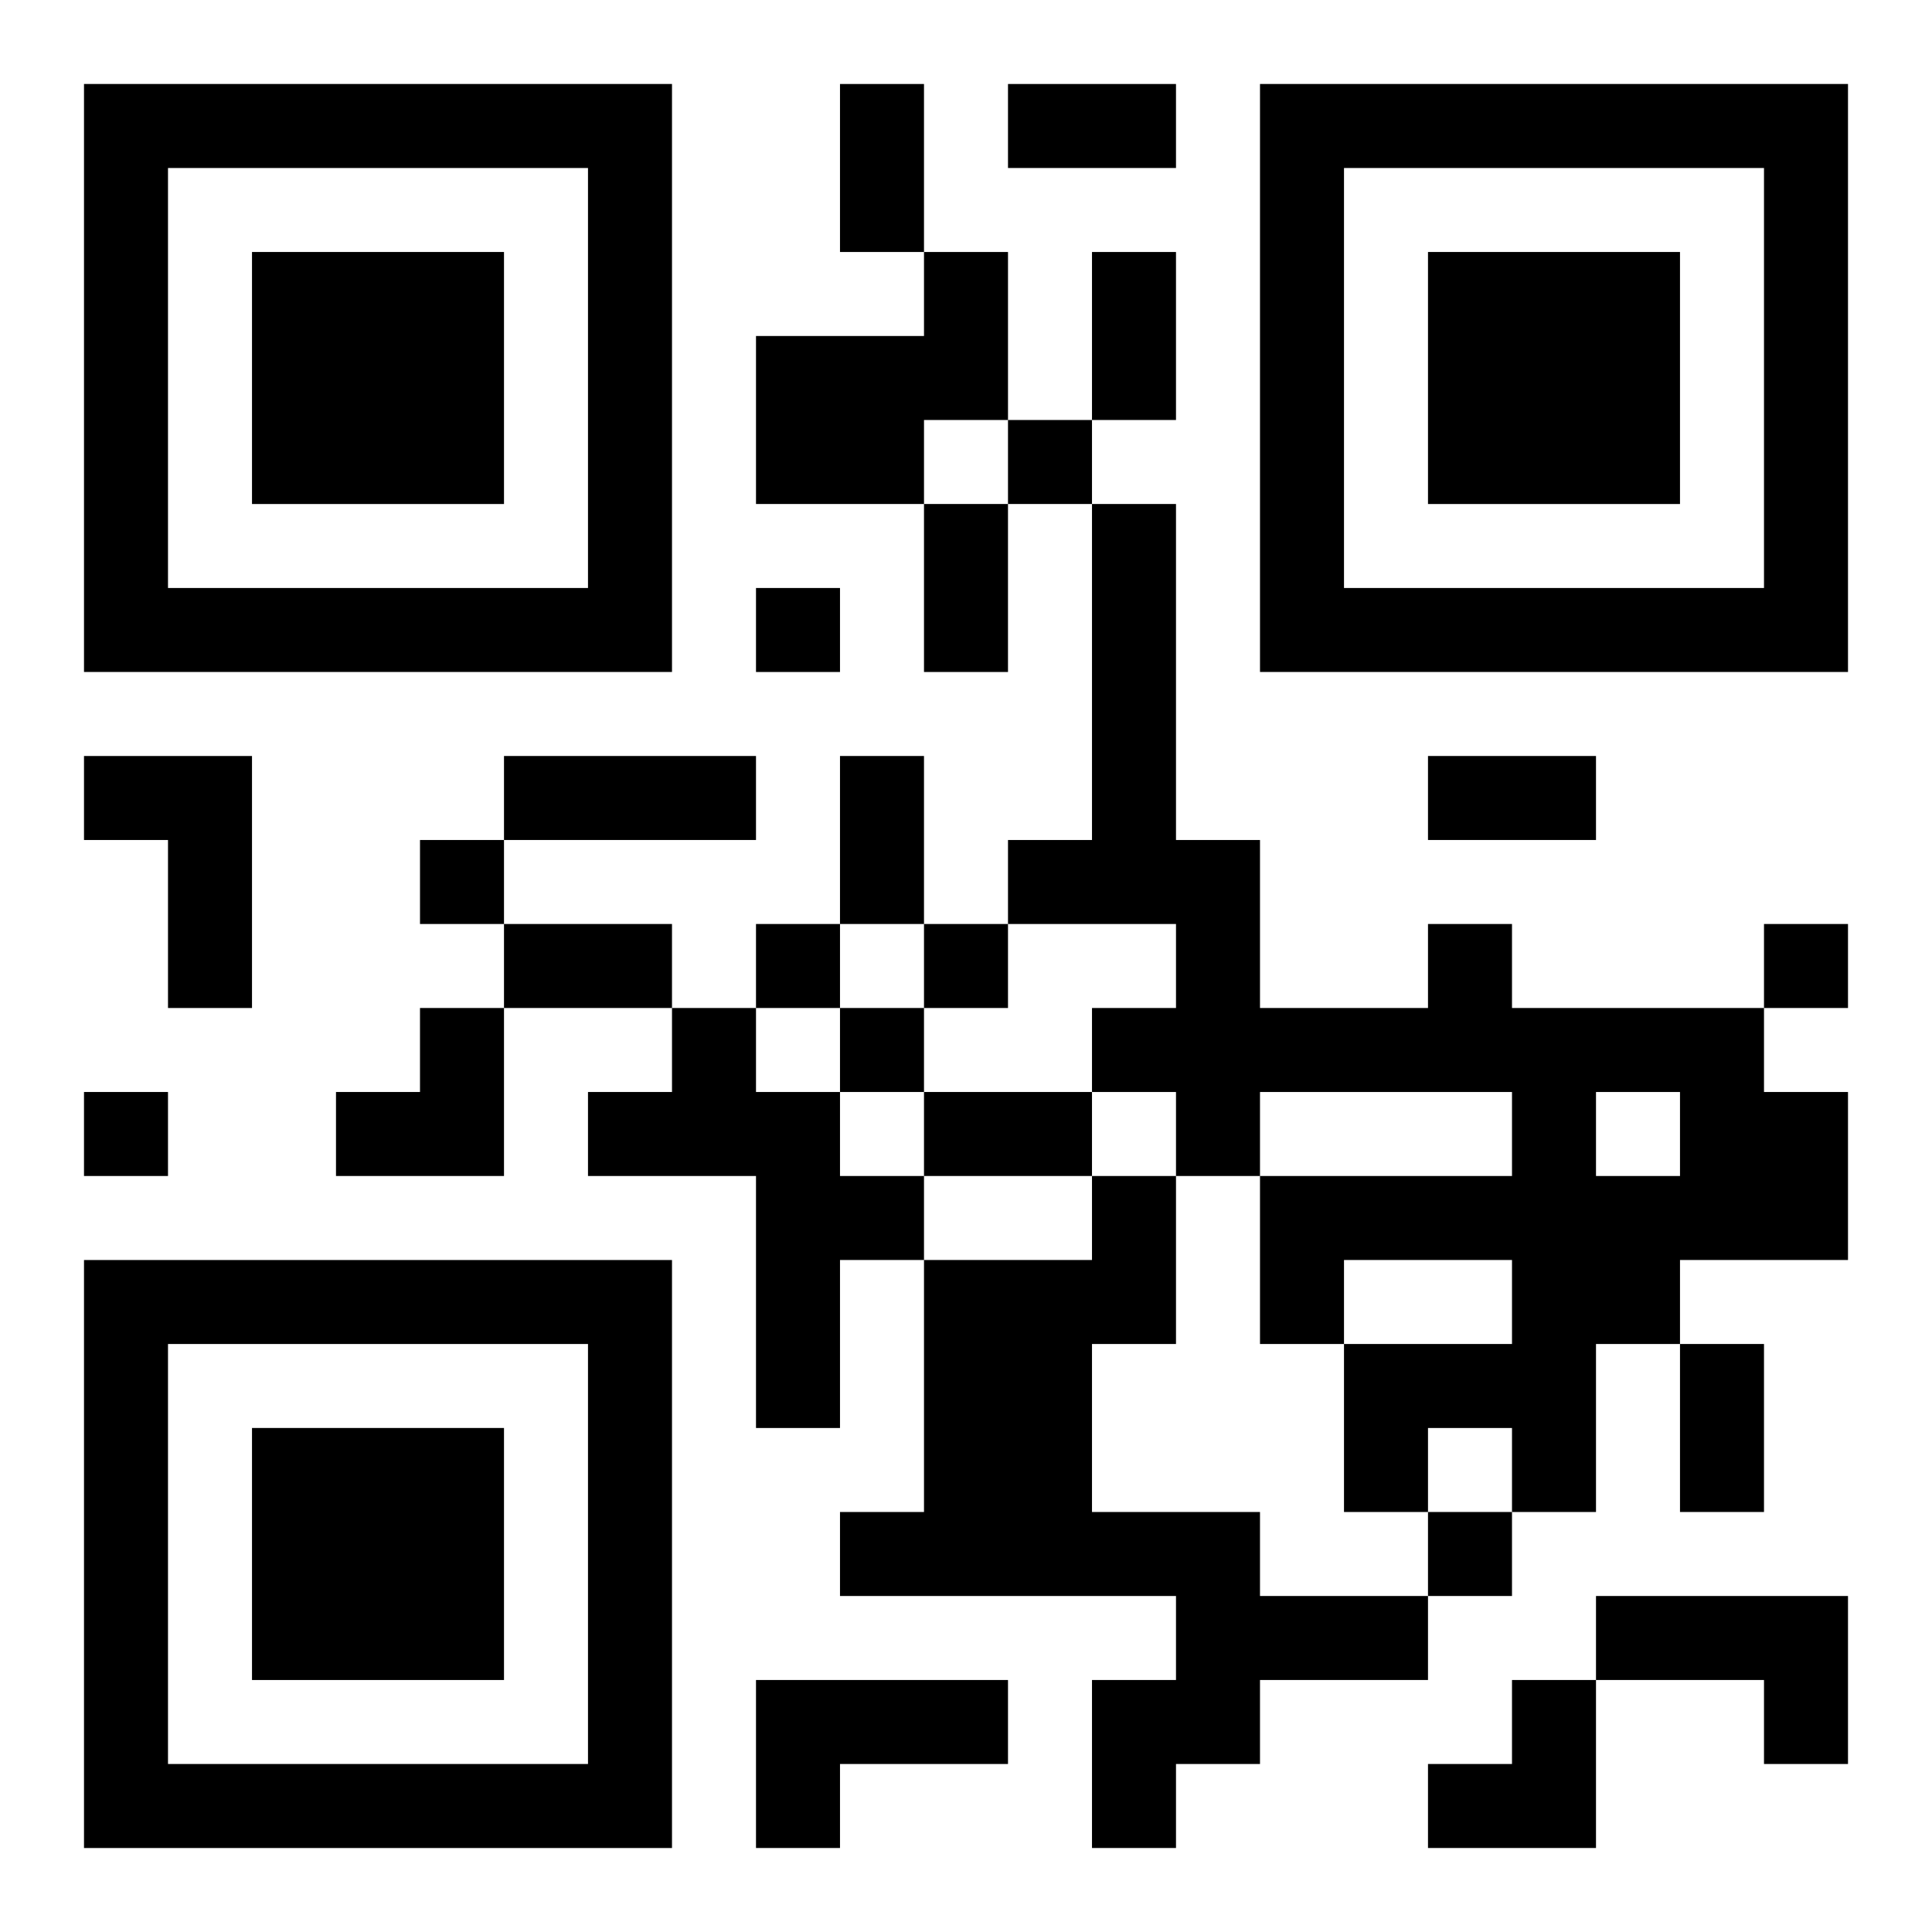
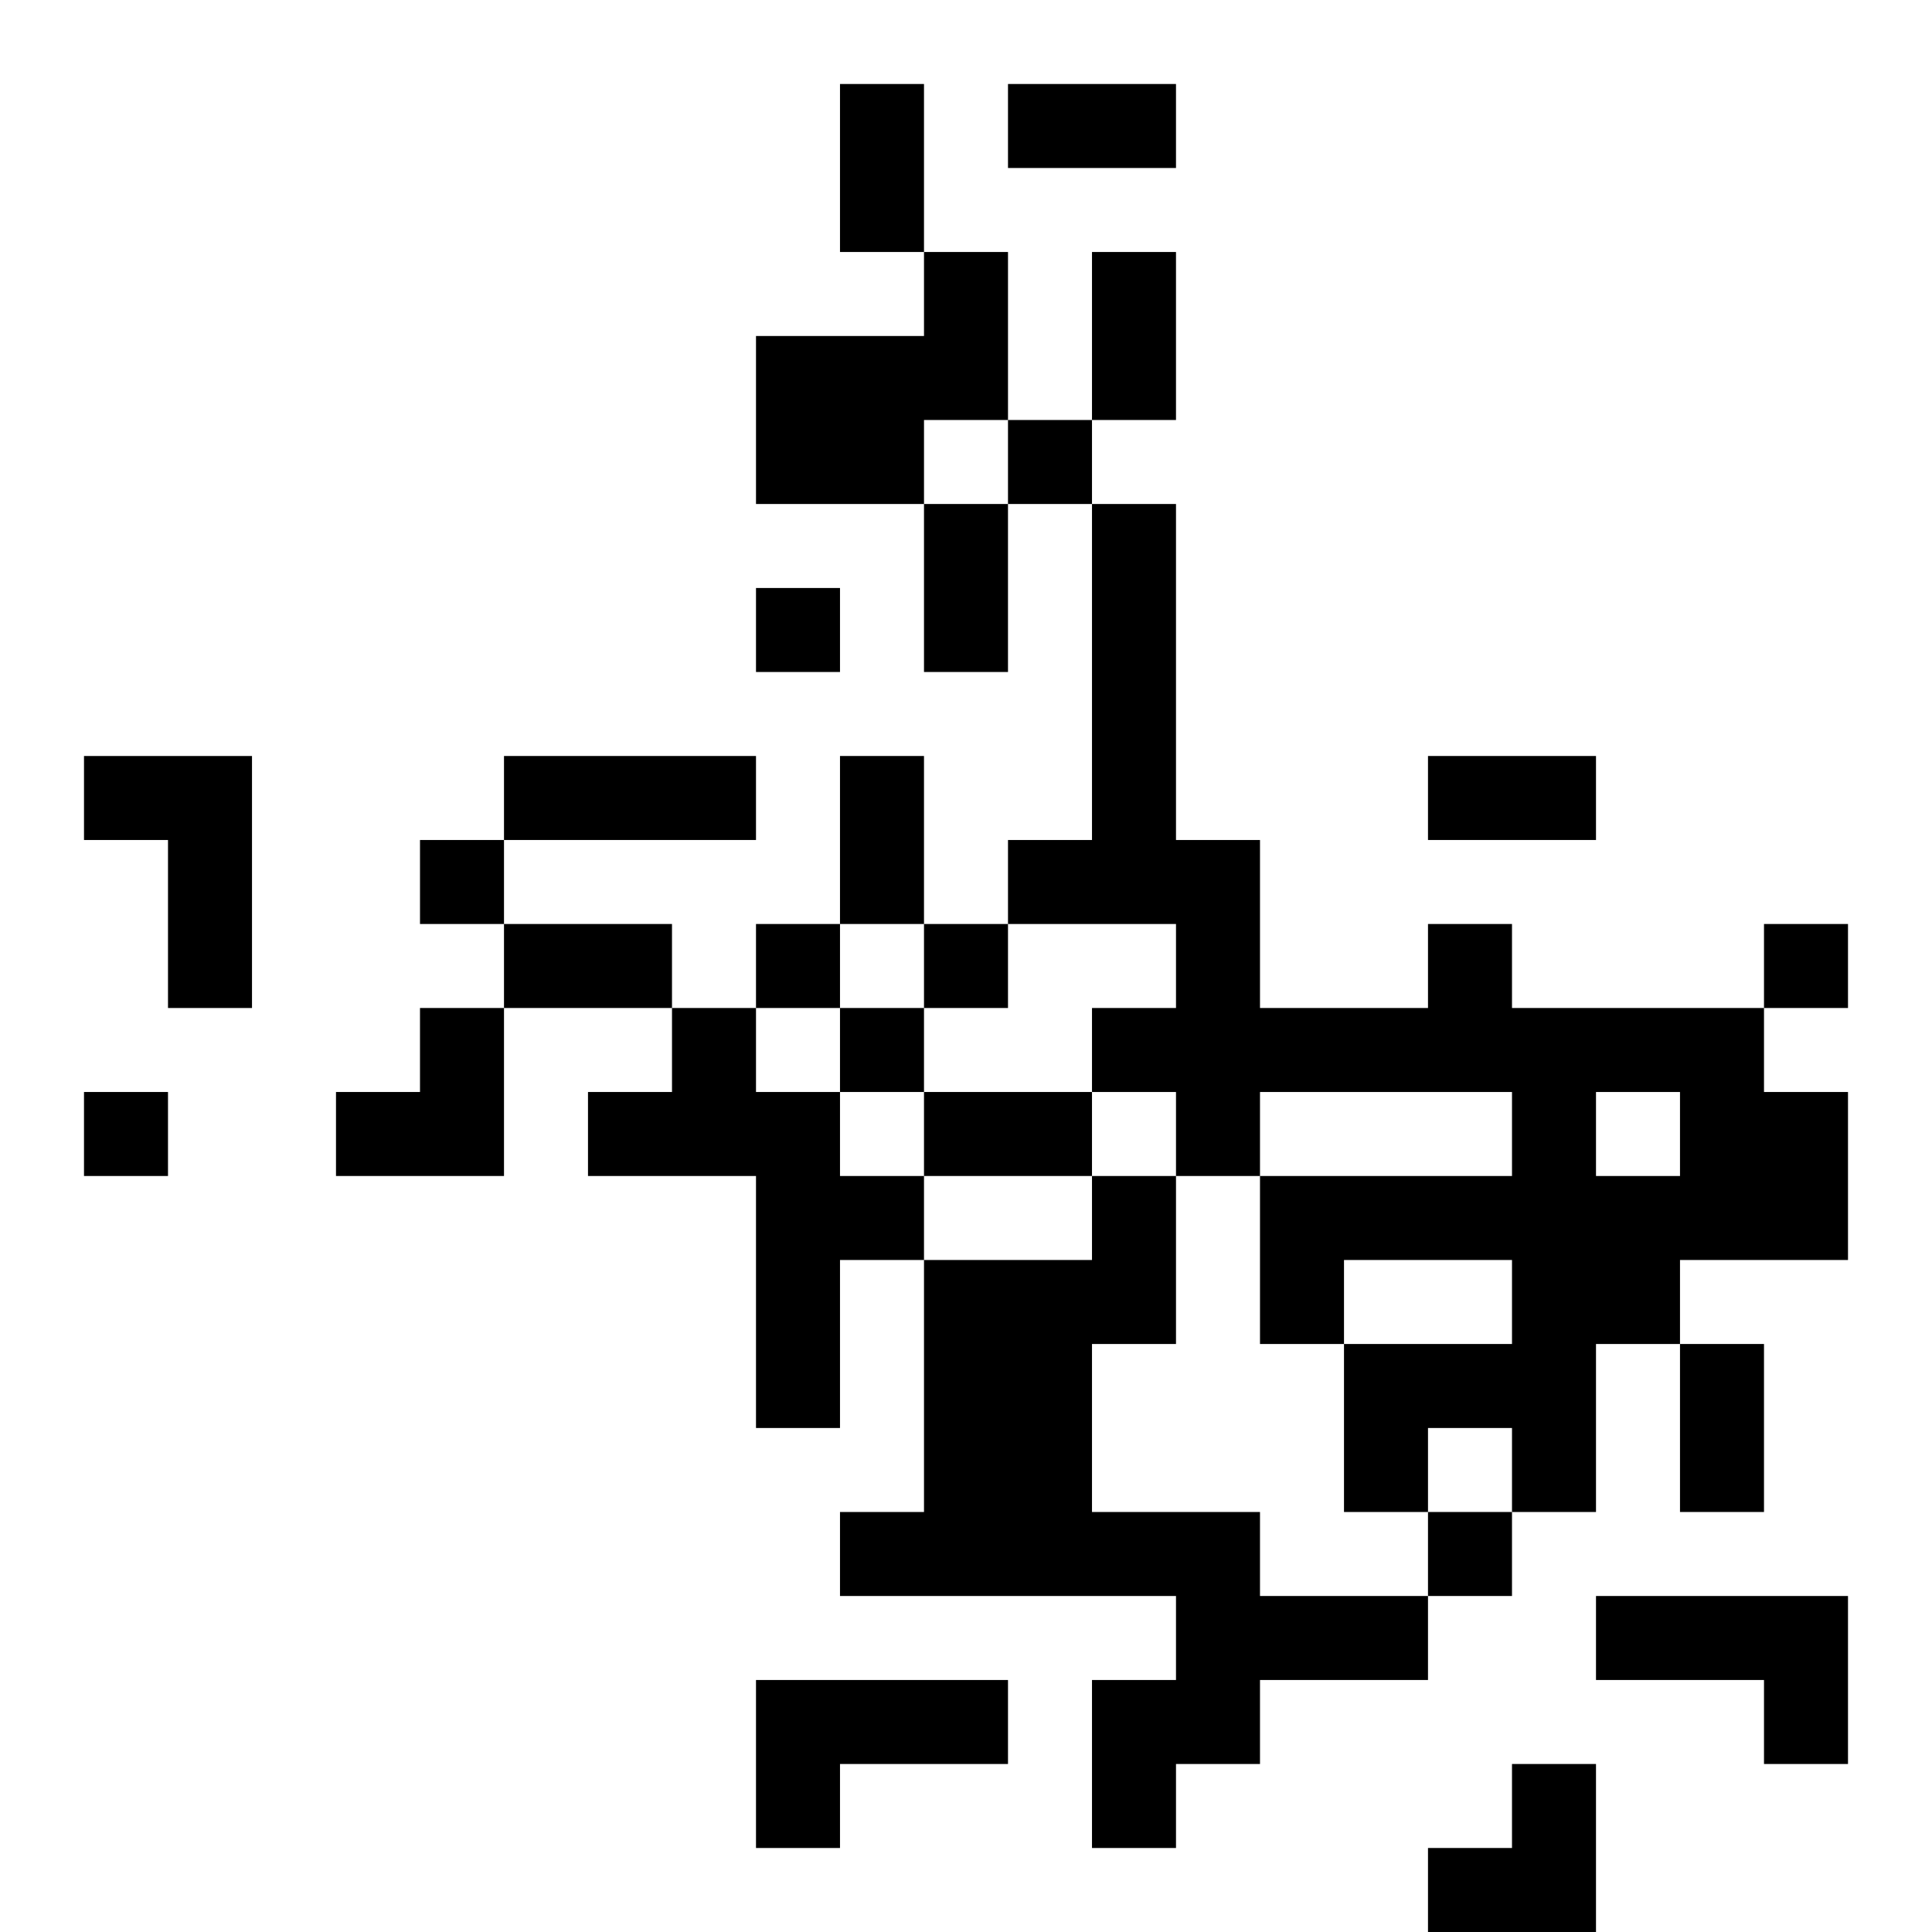
<svg xmlns="http://www.w3.org/2000/svg" xmlns:xlink="http://www.w3.org/1999/xlink" width="250" height="250" baseProfile="full" version="1.1" viewBox="-1 -1 23 23">
  <symbol id="a">
-     <path d="m0 7v7h7v-7h-7zm1 1h5v5h-5v-5zm1 1v3h3v-3h-3z" />
-   </symbol>
+     </symbol>
  <use y="-7" xlink:href="#a" />
  <use y="7" xlink:href="#a" />
  <use x="14" y="-7" xlink:href="#a" />
-   <path d="m10 2h1v2h-1v1h-2v-2h2v-1m-10 6h2v3h-1v-2h-1v-1m16 2h1v1h3v1h1v2h-2v1h-1v2h-1v-1h-1v1h-1v-2h2v-1h-2v1h-1v-2h3v-1h-3v1h-1v-1h-1v-1h1v-1h-2v-1h1v-4h1v4h1v2h2v-1m2 2v1h1v-1h-1m-11-1h1v1h1v1h1v1h-1v2h-1v-3h-2v-1h1v-1m5 2h1v2h-1v2h2v1h2v1h-2v1h-1v1h-1v-2h1v-1h-4v-1h1v-3h2v-1m6 5h3v2h-1v-1h-2v-1m-10 1h3v1h-2v1h-1v-2m3-15v1h1v-1h-1m-3 2v1h1v-1h-1m-4 3v1h1v-1h-1m4 1v1h1v-1h-1m2 0v1h1v-1h-1m10 0v1h1v-1h-1m-11 1v1h1v-1h-1m-9 1v1h1v-1h-1m16 5v1h1v-1h-1m-7-17h1v2h-1v-2m2 0h2v1h-2v-1m1 2h1v2h-1v-2m-2 3h1v2h-1v-2m-5 3h3v1h-3v-1m4 0h1v2h-1v-2m7 0h2v1h-2v-1m-11 2h2v1h-2v-1m5 2h2v1h-2v-1m9 3h1v2h-1v-2m-16-4m1 0h1v2h-2v-1h1zm12 8m1 0h1v2h-2v-1h1z" />
+   <path d="m10 2h1v2h-1v1h-2v-2h2v-1m-10 6h2v3h-1v-2h-1v-1m16 2h1v1h3v1h1v2h-2v1h-1v2h-1v-1h-1v1h-1v-2h2v-1h-2v1h-1v-2h3v-1h-3v1h-1v-1h-1v-1h1v-1h-2v-1h1v-4h1v4h1v2h2v-1m2 2v1h1v-1h-1m-11-1h1v1h1v1h1v1h-1v2h-1v-3h-2v-1h1v-1m5 2h1v2h-1v2h2v1h2v1h-2v1h-1v1h-1v-2h1v-1h-4v-1h1v-3h2v-1m6 5h3v2h-1v-1h-2v-1m-10 1h3v1h-2v1h-1v-2m3-15v1h1v-1h-1m-3 2v1h1v-1h-1m-4 3v1h1v-1h-1m4 1v1h1v-1h-1m2 0v1h1v-1h-1m10 0v1h1v-1h-1m-11 1v1h1v-1h-1m-9 1v1h1v-1h-1m16 5v1h1v-1h-1m-7-17h1v2h-1v-2m2 0h2v1h-2v-1m1 2h1v2h-1v-2m-2 3h1v2h-1v-2m-5 3h3v1h-3v-1m4 0h1v2h-1v-2m7 0h2v1h-2v-1m-11 2h2v1h-2v-1m5 2h2v1h-2v-1m9 3h1v2h-1v-2m-16-4m1 0h1v2h-2v-1h1m12 8m1 0h1v2h-2v-1h1z" />
</svg>